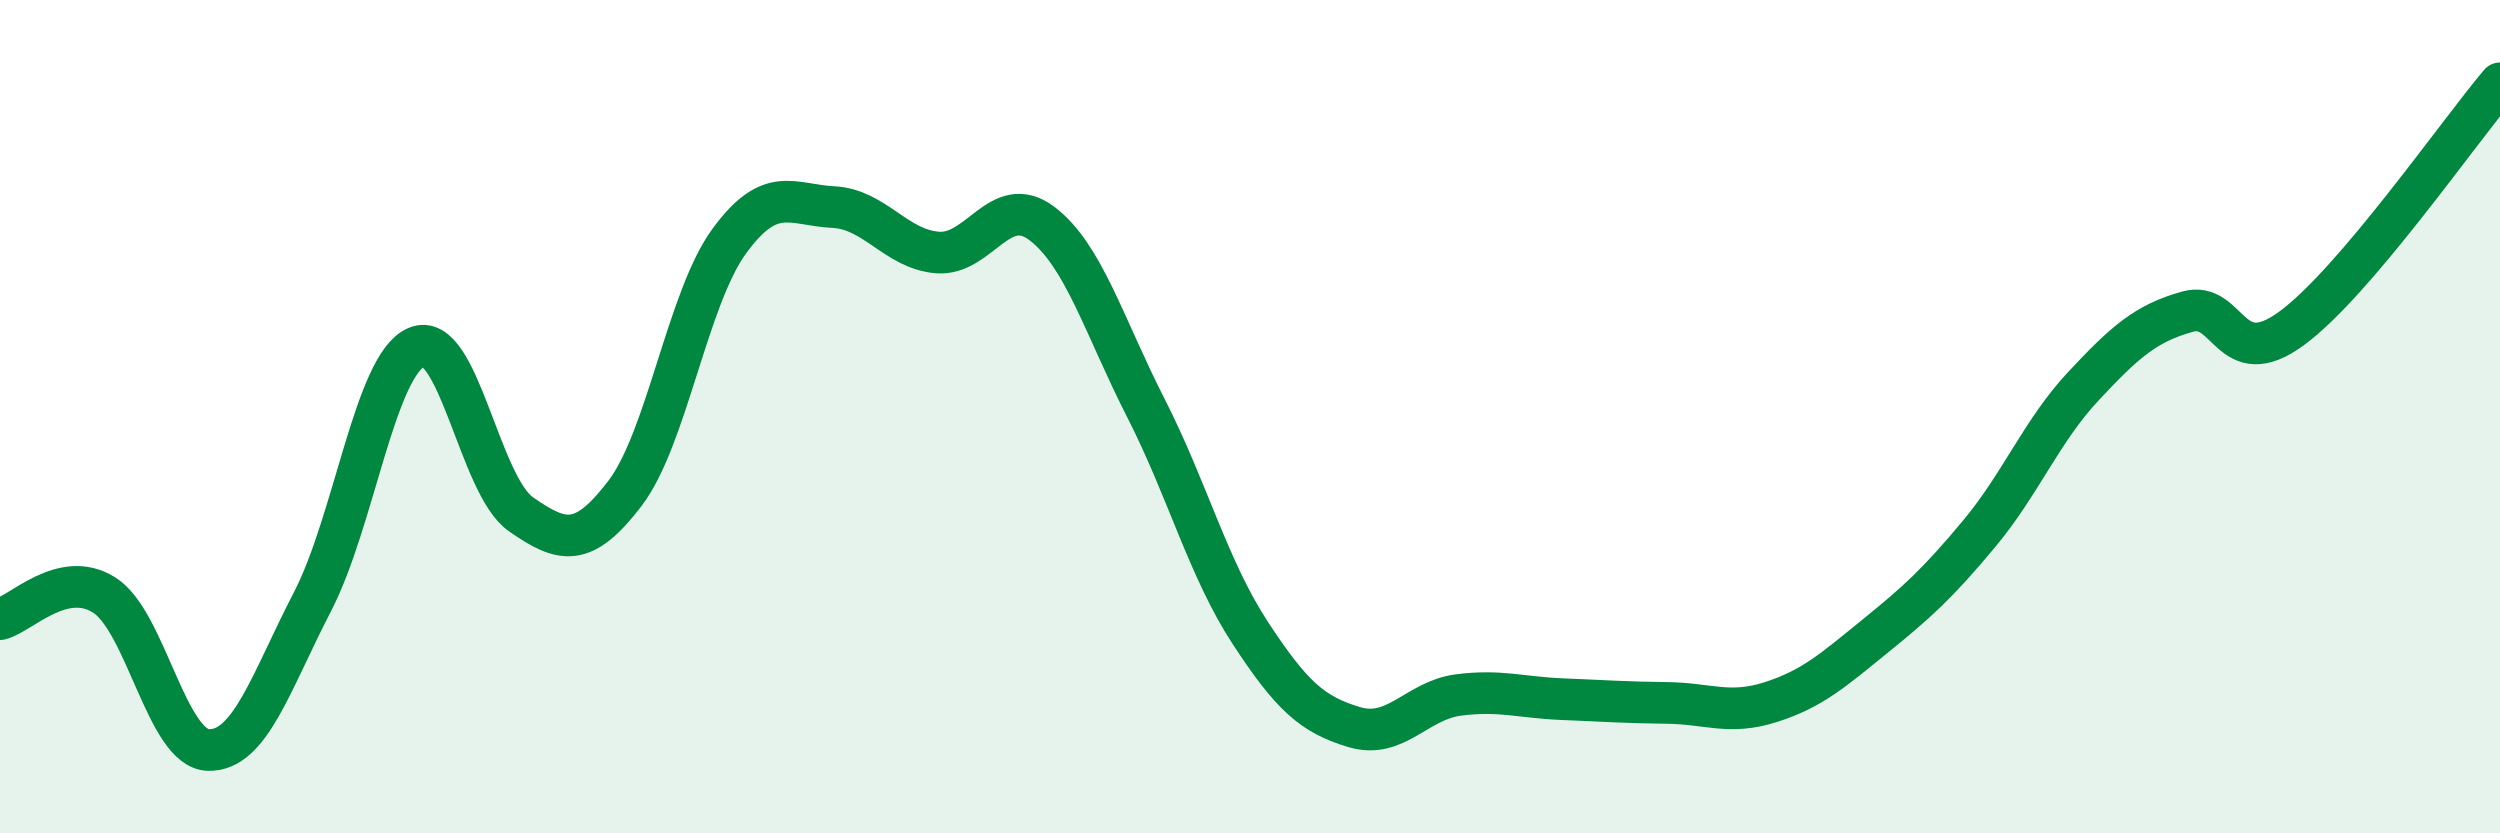
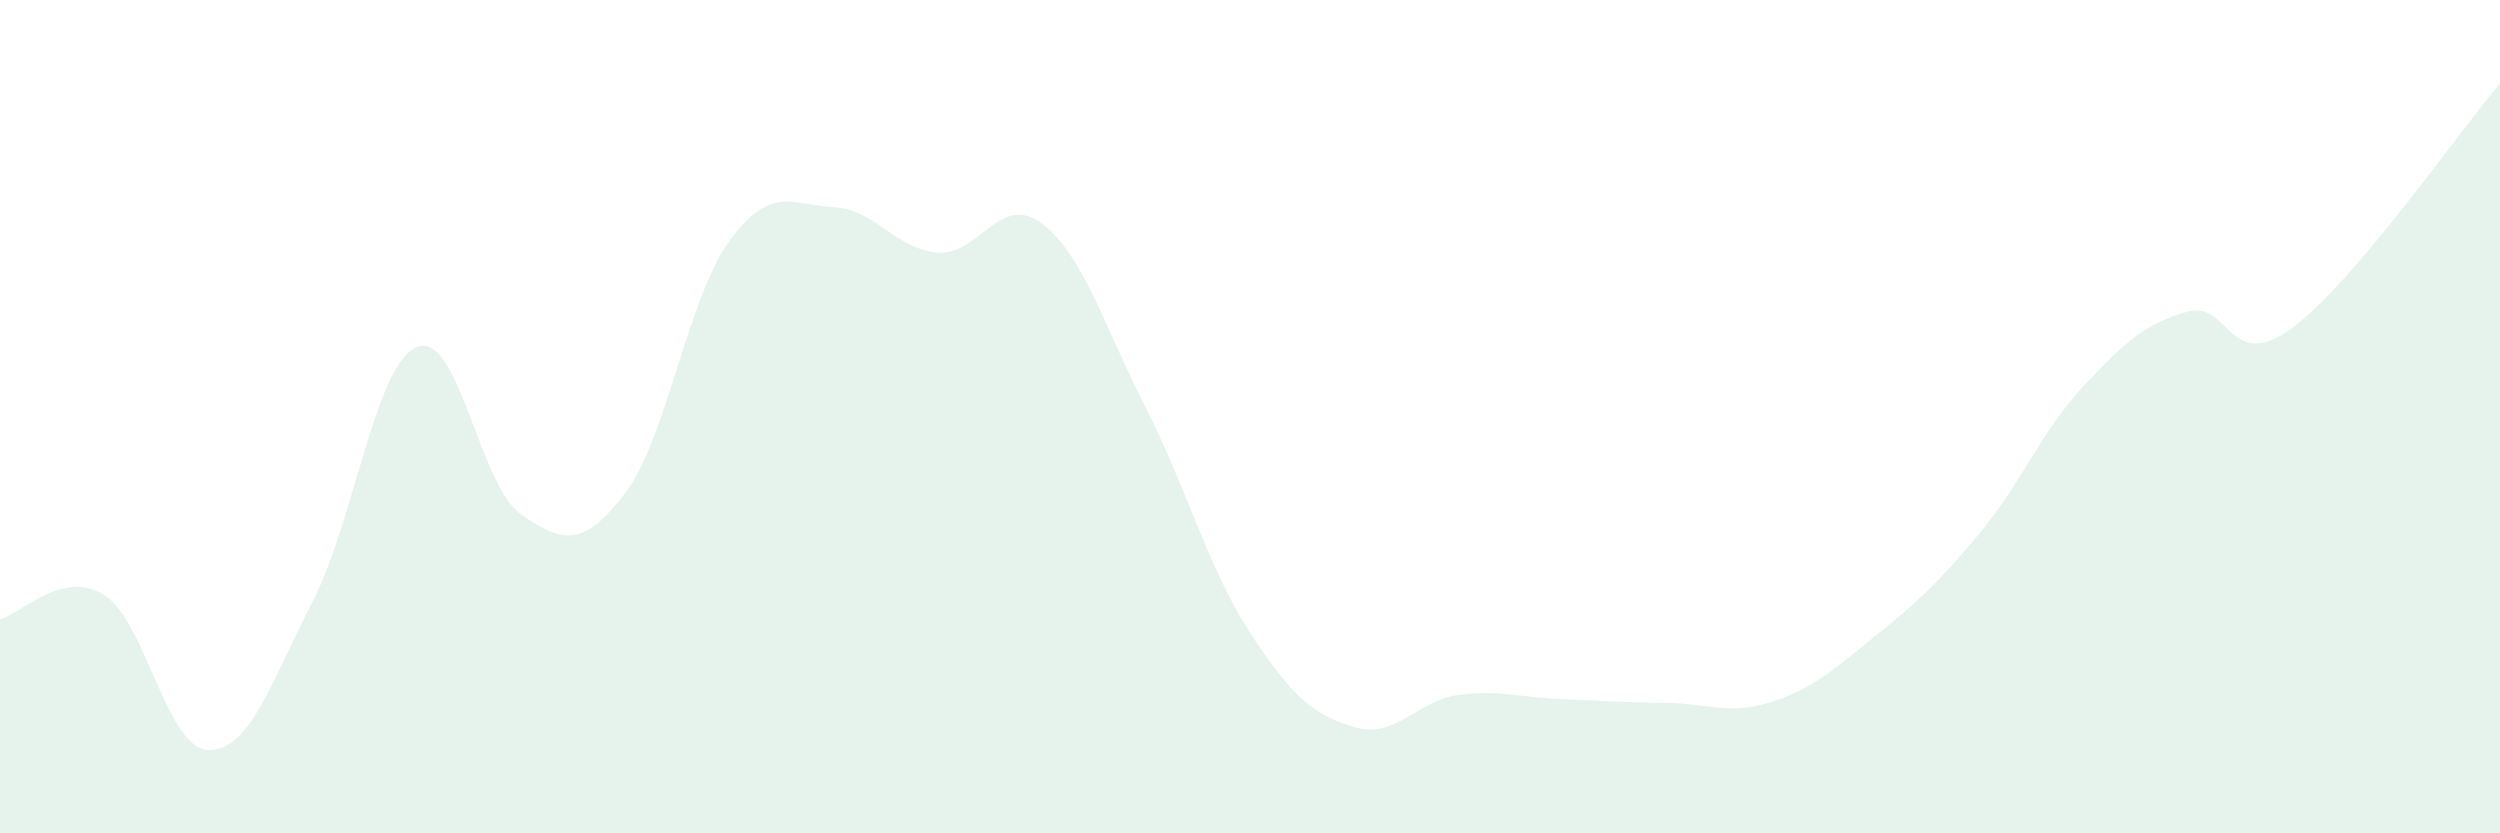
<svg xmlns="http://www.w3.org/2000/svg" width="60" height="20" viewBox="0 0 60 20">
  <path d="M 0,14.86 C 0.5,14.74 1.5,13.65 2.5,14.28 C 3.5,14.91 4,17.97 5,18 C 6,18.03 6.5,16.37 7.5,14.44 C 8.5,12.51 9,8.75 10,8.33 C 11,7.91 11.5,11.64 12.5,12.34 C 13.5,13.04 14,13.15 15,11.84 C 16,10.53 16.5,7.16 17.5,5.79 C 18.5,4.42 19,4.92 20,4.97 C 21,5.02 21.5,5.98 22.5,6.06 C 23.5,6.14 24,4.61 25,5.36 C 26,6.11 26.5,7.83 27.5,9.79 C 28.5,11.75 29,13.65 30,15.18 C 31,16.71 31.5,17.15 32.5,17.45 C 33.5,17.75 34,16.81 35,16.68 C 36,16.55 36.5,16.74 37.5,16.78 C 38.5,16.82 39,16.86 40,16.87 C 41,16.88 41.5,17.17 42.5,16.85 C 43.5,16.53 44,16.08 45,15.27 C 46,14.46 46.5,14.01 47.5,12.81 C 48.5,11.61 49,10.34 50,9.27 C 51,8.2 51.5,7.76 52.5,7.48 C 53.5,7.2 53.5,8.98 55,7.88 C 56.5,6.78 59,3.18 60,2L60 20L0 20Z" fill="#008740" opacity="0.1" stroke-linecap="round" stroke-linejoin="round" />
-   <path d="M 0,14.86 C 0.5,14.74 1.5,13.65 2.5,14.28 C 3.5,14.91 4,17.97 5,18 C 6,18.03 6.5,16.37 7.5,14.44 C 8.5,12.51 9,8.75 10,8.33 C 11,7.91 11.5,11.64 12.5,12.34 C 13.5,13.04 14,13.15 15,11.84 C 16,10.53 16.5,7.16 17.5,5.79 C 18.5,4.42 19,4.92 20,4.97 C 21,5.02 21.5,5.98 22.5,6.06 C 23.5,6.14 24,4.61 25,5.36 C 26,6.11 26.5,7.83 27.5,9.79 C 28.5,11.75 29,13.65 30,15.18 C 31,16.71 31.5,17.15 32.5,17.45 C 33.5,17.75 34,16.81 35,16.68 C 36,16.55 36.5,16.74 37.5,16.78 C 38.5,16.82 39,16.86 40,16.87 C 41,16.88 41.5,17.17 42.5,16.85 C 43.5,16.53 44,16.08 45,15.27 C 46,14.46 46.5,14.01 47.5,12.81 C 48.5,11.61 49,10.34 50,9.27 C 51,8.2 51.5,7.76 52.5,7.48 C 53.5,7.2 53.5,8.98 55,7.88 C 56.5,6.78 59,3.18 60,2" stroke="#008740" stroke-width="1" fill="none" stroke-linecap="round" stroke-linejoin="round" />
</svg>